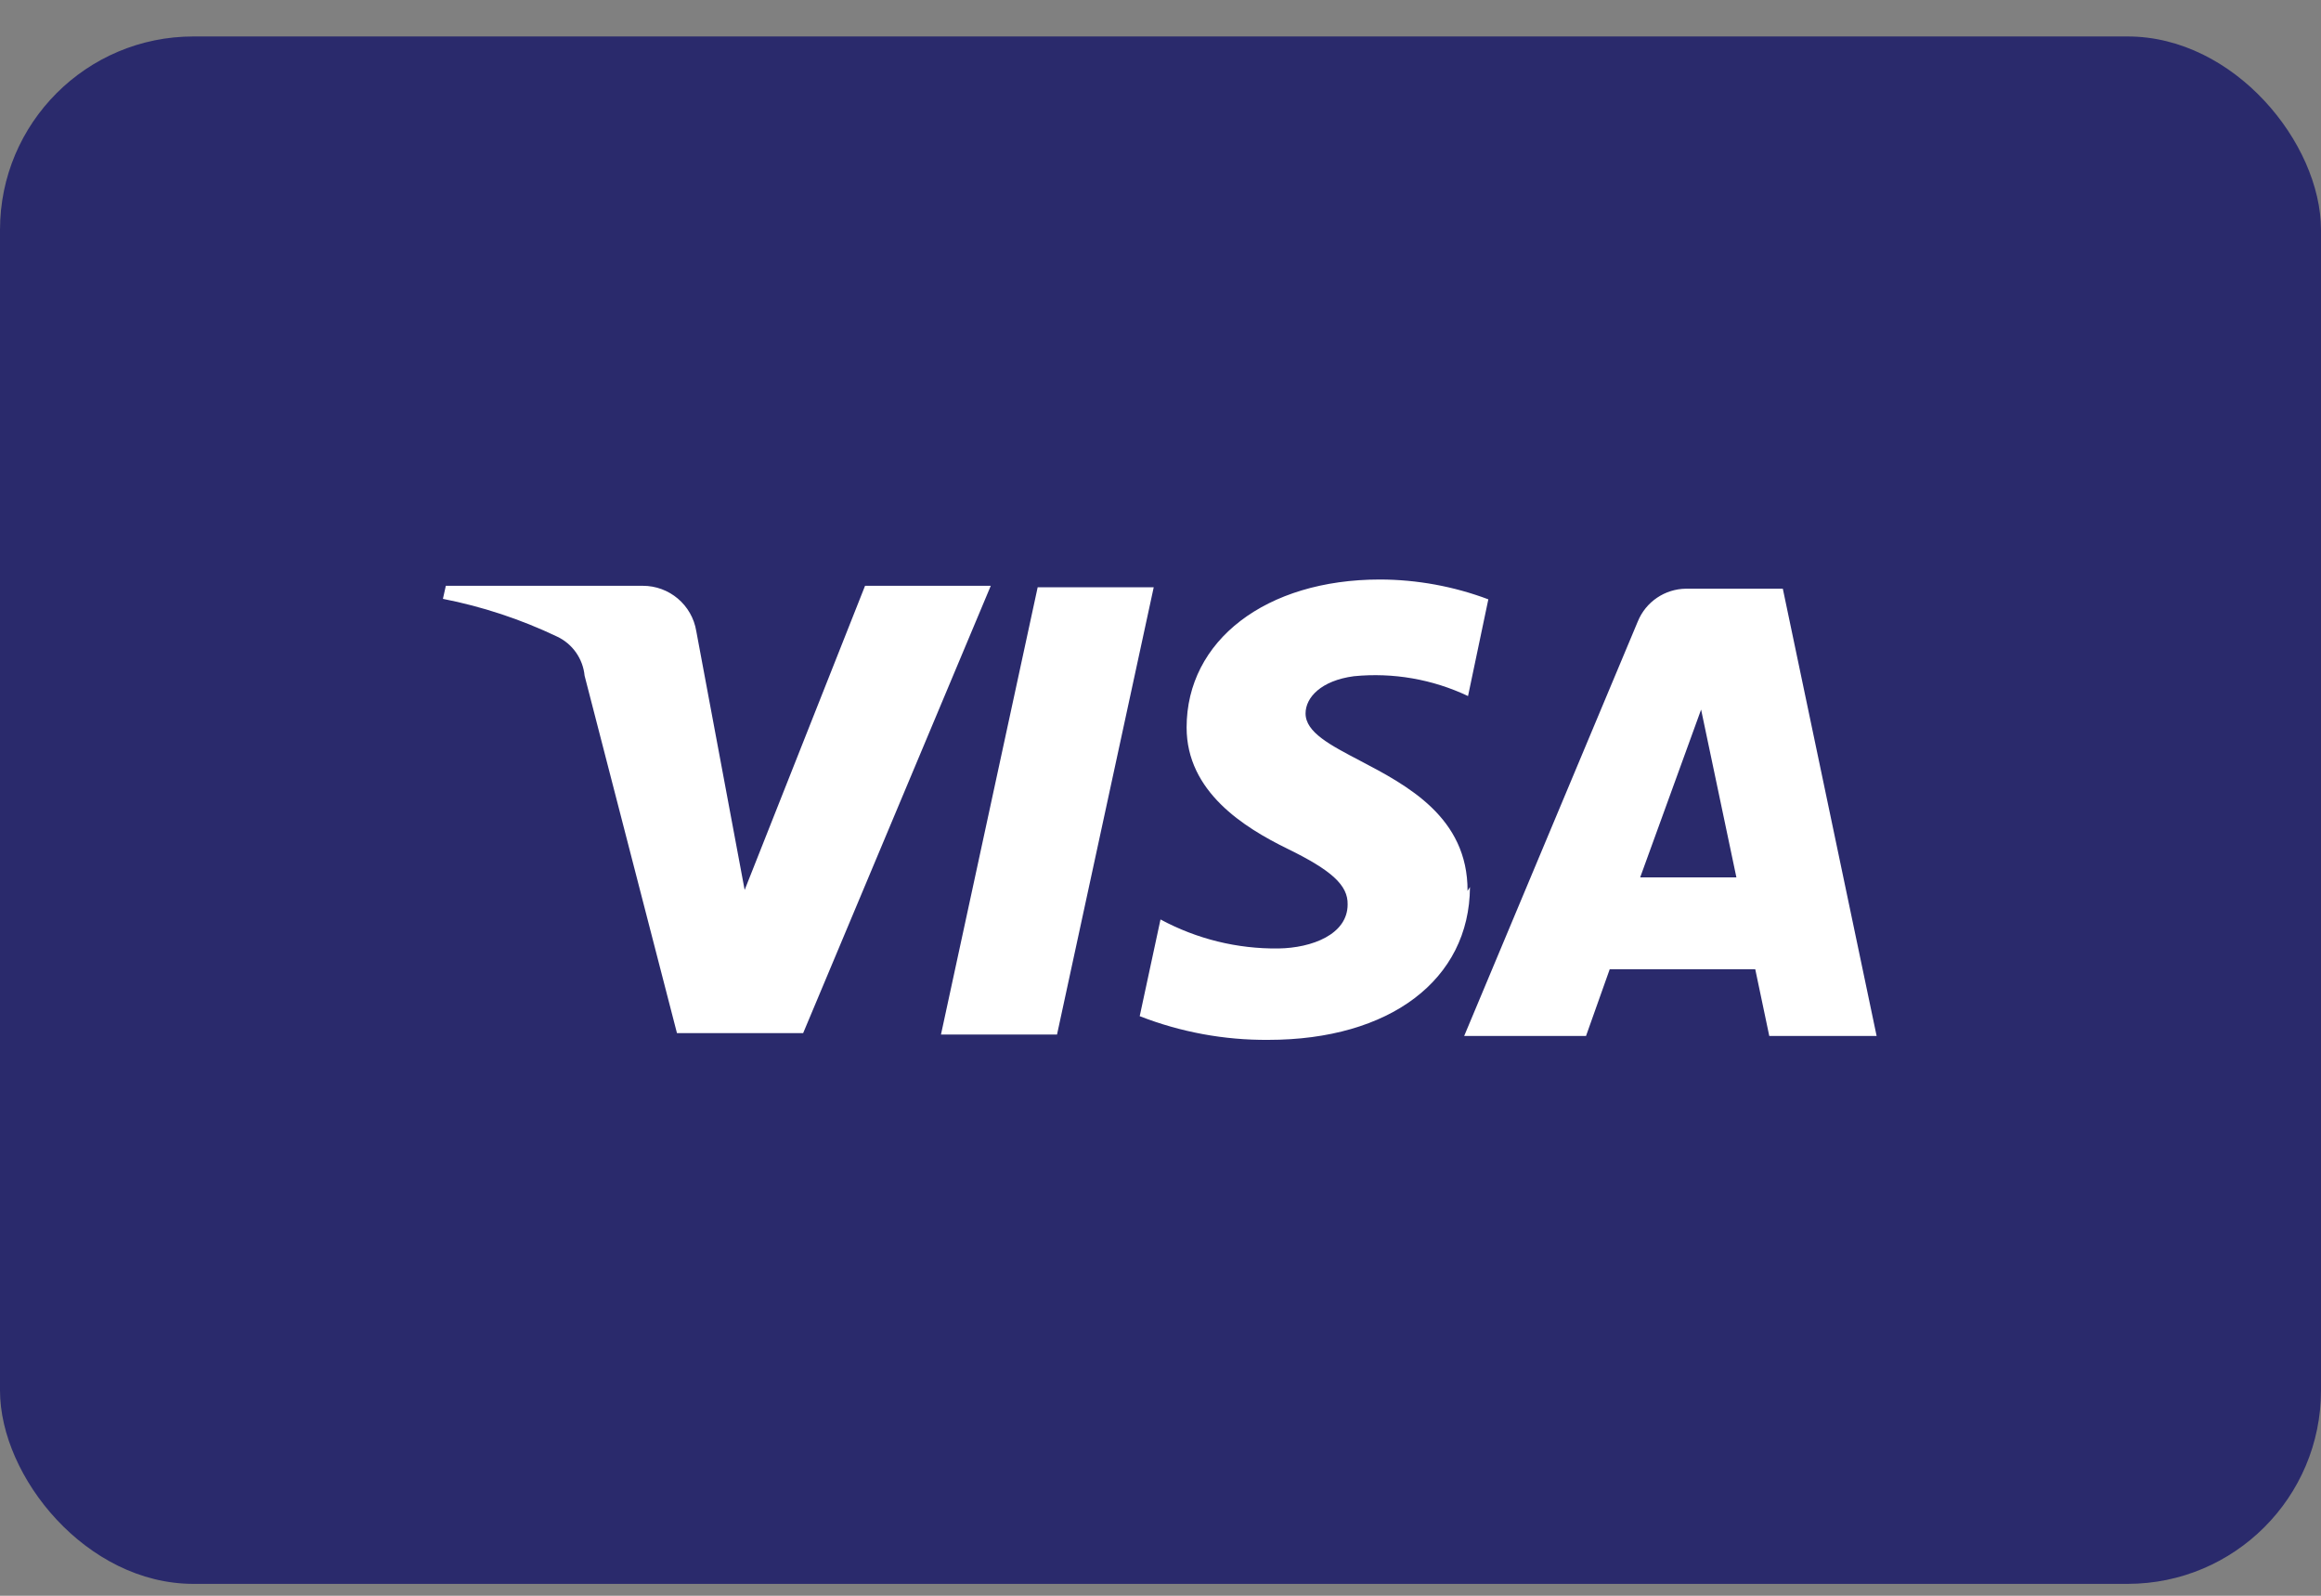
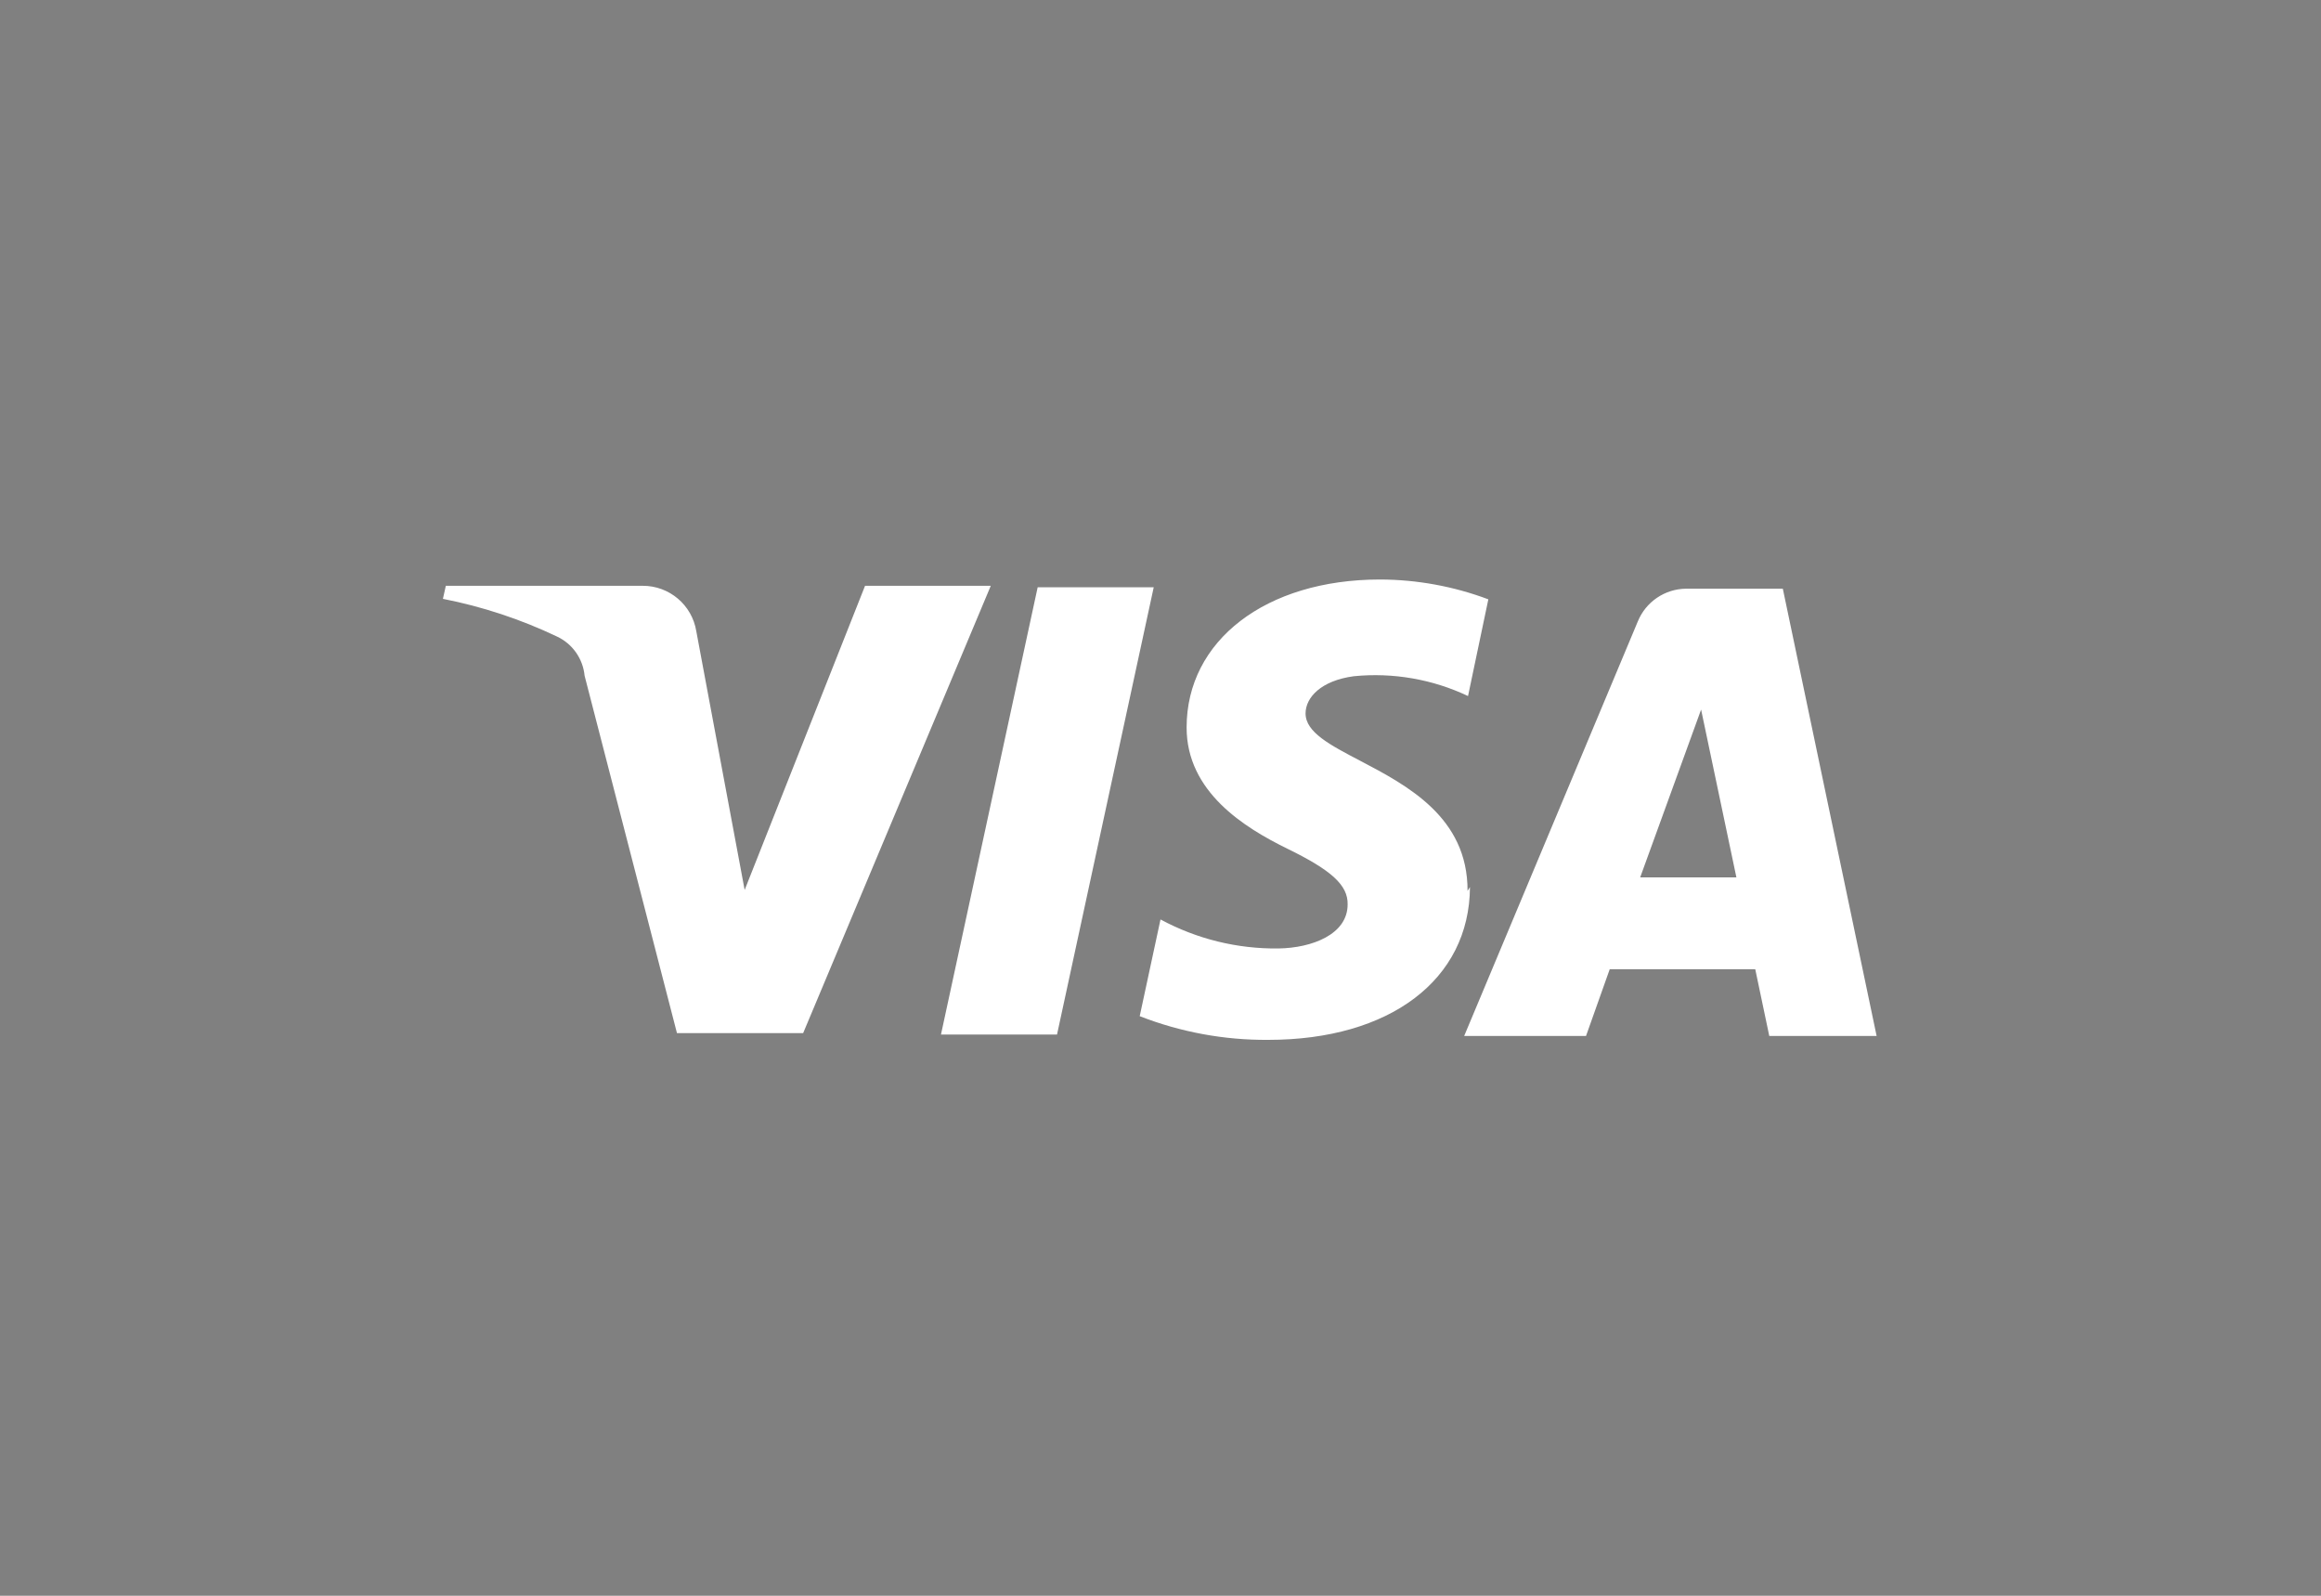
<svg xmlns="http://www.w3.org/2000/svg" width="48" height="33" viewBox="0 0 48 33" fill="none">
  <rect x="0" y="0" width="48" height="33" fill="#808080" stroke="none" />
  <g id="visa-color_large">
-     <rect id="card_bg" y="0.754" width="48" height="32" rx="4" fill="#2A2A6C" />
-     <path id="visa-logo" fill-rule="evenodd" clip-rule="evenodd" d="M30.35 18.424C30.356 16.899 29.099 16.241 28.123 15.729C27.505 15.406 27 15.142 27 14.754C27 14.424 27.32 14.074 28 13.984C28.809 13.904 29.625 14.046 30.36 14.394L30.78 12.394C30.064 12.125 29.305 11.986 28.54 11.984C26.18 11.984 24.54 13.244 24.54 15.044C24.54 16.374 25.73 17.114 26.63 17.554C27.53 17.994 27.88 18.304 27.87 18.704C27.87 19.324 27.13 19.604 26.44 19.614C25.589 19.625 24.749 19.418 24 19.014L23.57 21.014C24.418 21.345 25.32 21.511 26.23 21.504C28.74 21.504 30.39 20.264 30.4 18.344L30.35 18.424ZM23.86 12.144L21.86 21.394H19.46L21.46 12.144H23.86ZM33.92 18.144L35.18 14.674L35.91 18.144H33.92ZM38.81 21.424H36.59L36.3 20.044H33.29L32.8 21.424H30.28L33.87 12.854C34.035 12.446 34.43 12.178 34.87 12.174H36.87L38.81 21.424ZM16.61 21.364L20.49 12.114H17.89L15.4 18.404L14.4 13.054C14.312 12.51 13.841 12.112 13.29 12.114H9.22L9.16 12.384C9.976 12.544 10.769 12.806 11.52 13.164C11.84 13.314 12.056 13.622 12.09 13.974L14 21.364H16.61Z" fill="white" />
+     <path id="visa-logo" fill-rule="evenodd" clip-rule="evenodd" d="M30.35 18.424C30.356 16.899 29.099 16.241 28.123 15.729C27.505 15.406 27 15.142 27 14.754C27 14.424 27.32 14.074 28 13.984C28.809 13.904 29.625 14.046 30.36 14.394L30.78 12.394C30.064 12.125 29.305 11.986 28.54 11.984C26.18 11.984 24.54 13.244 24.54 15.044C24.54 16.374 25.73 17.114 26.63 17.554C27.53 17.994 27.88 18.304 27.87 18.704C27.87 19.324 27.13 19.604 26.44 19.614C25.589 19.625 24.749 19.418 24 19.014L23.57 21.014C24.418 21.345 25.32 21.511 26.23 21.504C28.74 21.504 30.39 20.264 30.4 18.344L30.35 18.424ZM23.86 12.144L21.86 21.394H19.46L21.46 12.144ZM33.92 18.144L35.18 14.674L35.91 18.144H33.92ZM38.81 21.424H36.59L36.3 20.044H33.29L32.8 21.424H30.28L33.87 12.854C34.035 12.446 34.43 12.178 34.87 12.174H36.87L38.81 21.424ZM16.61 21.364L20.49 12.114H17.89L15.4 18.404L14.4 13.054C14.312 12.51 13.841 12.112 13.29 12.114H9.22L9.16 12.384C9.976 12.544 10.769 12.806 11.52 13.164C11.84 13.314 12.056 13.622 12.09 13.974L14 21.364H16.61Z" fill="white" />
  </g>
</svg>